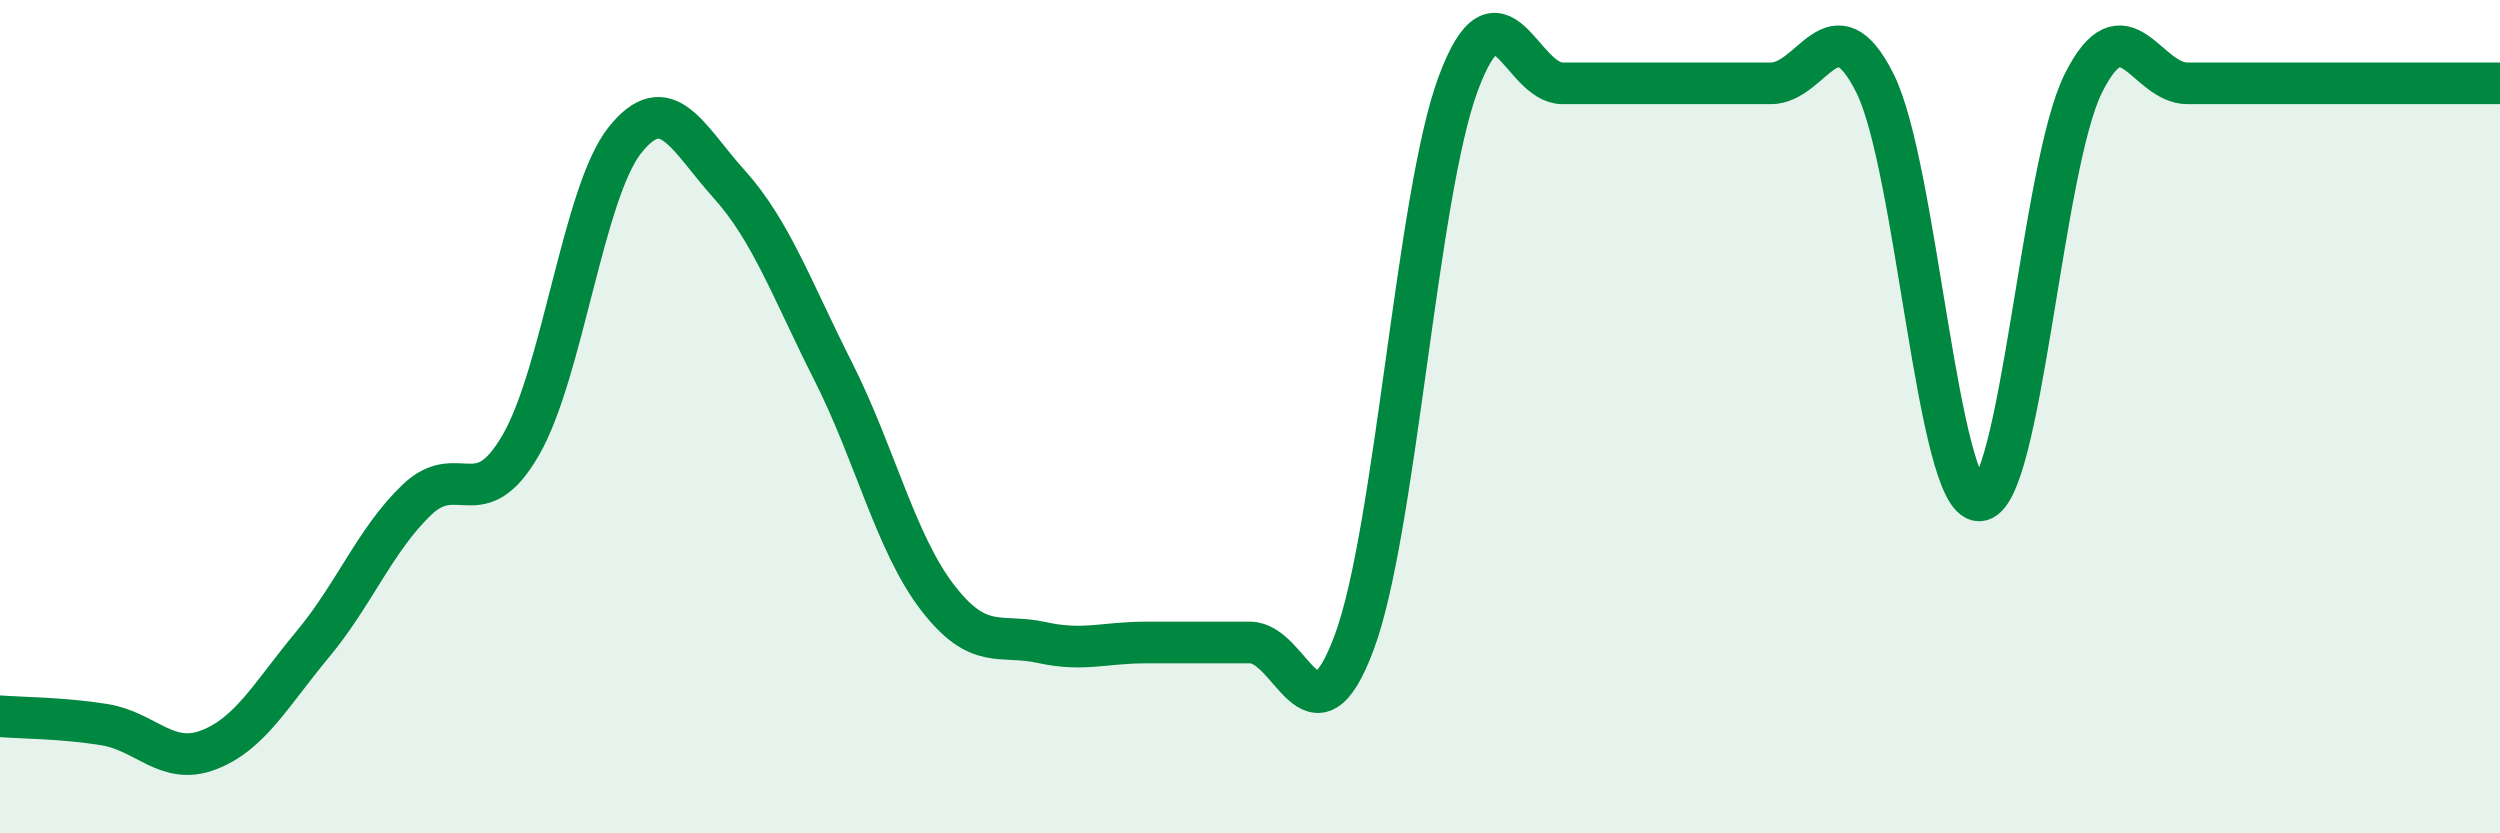
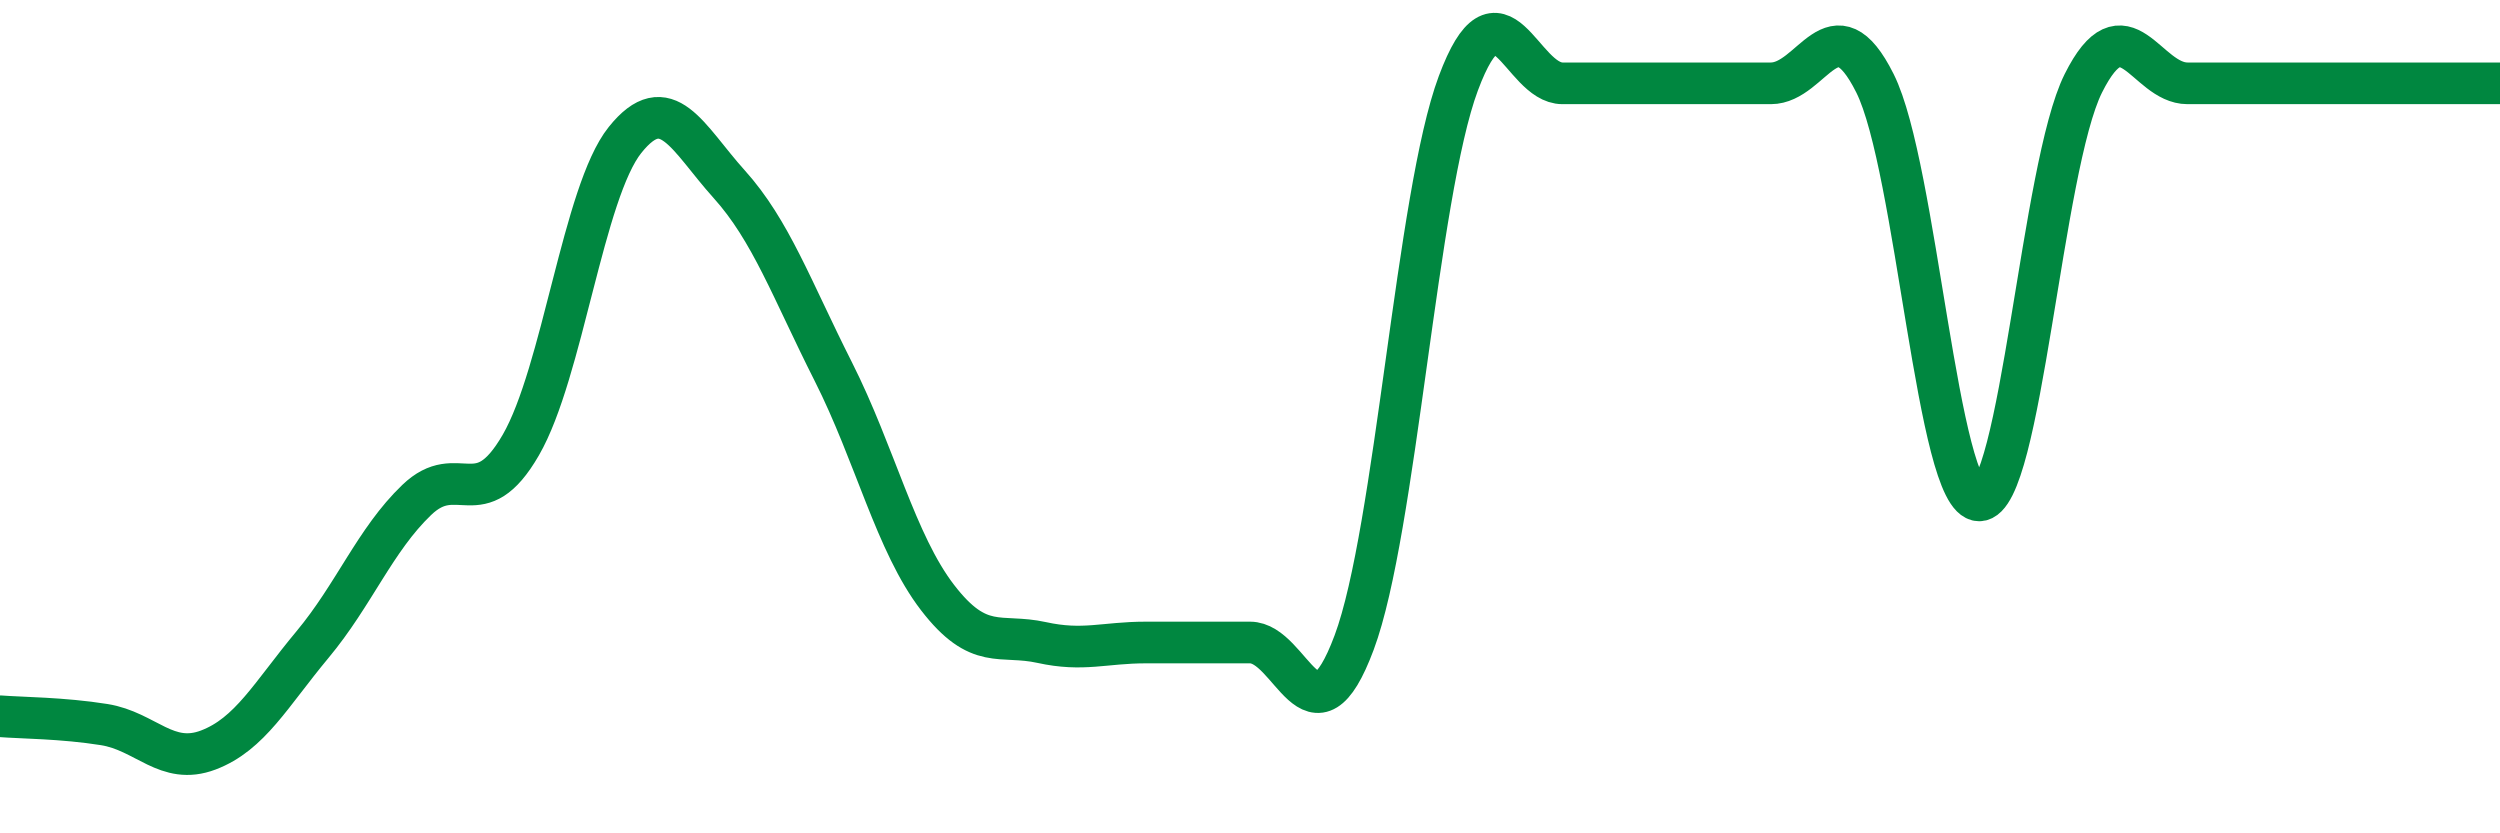
<svg xmlns="http://www.w3.org/2000/svg" width="60" height="20" viewBox="0 0 60 20">
-   <path d="M 0,17.19 C 0.5,17.23 1.5,17.23 2.5,17.39 C 3.5,17.55 4,18.38 5,18 C 6,17.62 6.5,16.67 7.5,15.47 C 8.5,14.27 9,12.96 10,12 C 11,11.04 11.5,12.41 12.5,10.68 C 13.5,8.95 14,4.61 15,3.36 C 16,2.11 16.5,3.31 17.5,4.42 C 18.5,5.53 19,6.94 20,8.92 C 21,10.9 21.5,13.04 22.5,14.34 C 23.5,15.64 24,15.2 25,15.42 C 26,15.64 26.5,15.42 27.5,15.42 C 28.5,15.42 29,15.42 30,15.42 C 31,15.42 31.5,18.1 32.5,15.42 C 33.5,12.74 34,4.68 35,2 C 36,-0.68 36.5,2 37.5,2 C 38.5,2 39,2 40,2 C 41,2 41.5,2 42.5,2 C 43.5,2 44,0 45,2 C 46,4 46.5,12.01 47.5,12.01 C 48.5,12.01 49,4 50,2 C 51,0 51.5,2 52.5,2 C 53.5,2 53.5,2 55,2 C 56.5,2 59,2 60,2L60 20L0 20Z" fill="#008740" opacity="0.1" stroke-linecap="round" stroke-linejoin="round" />
  <path d="M 0,17.19 C 0.5,17.23 1.5,17.23 2.5,17.39 C 3.5,17.55 4,18.38 5,18 C 6,17.62 6.5,16.67 7.5,15.47 C 8.5,14.27 9,12.96 10,12 C 11,11.04 11.5,12.41 12.5,10.68 C 13.5,8.95 14,4.61 15,3.36 C 16,2.11 16.5,3.31 17.5,4.42 C 18.5,5.53 19,6.94 20,8.92 C 21,10.9 21.5,13.04 22.5,14.34 C 23.5,15.64 24,15.2 25,15.42 C 26,15.64 26.5,15.42 27.5,15.42 C 28.5,15.42 29,15.42 30,15.42 C 31,15.42 31.5,18.1 32.5,15.42 C 33.5,12.74 34,4.68 35,2 C 36,-0.68 36.5,2 37.5,2 C 38.5,2 39,2 40,2 C 41,2 41.5,2 42.5,2 C 43.5,2 44,0 45,2 C 46,4 46.5,12.01 47.5,12.01 C 48.5,12.01 49,4 50,2 C 51,0 51.5,2 52.5,2 C 53.5,2 53.5,2 55,2 C 56.5,2 59,2 60,2" stroke="#008740" stroke-width="1" fill="none" stroke-linecap="round" stroke-linejoin="round" />
</svg>